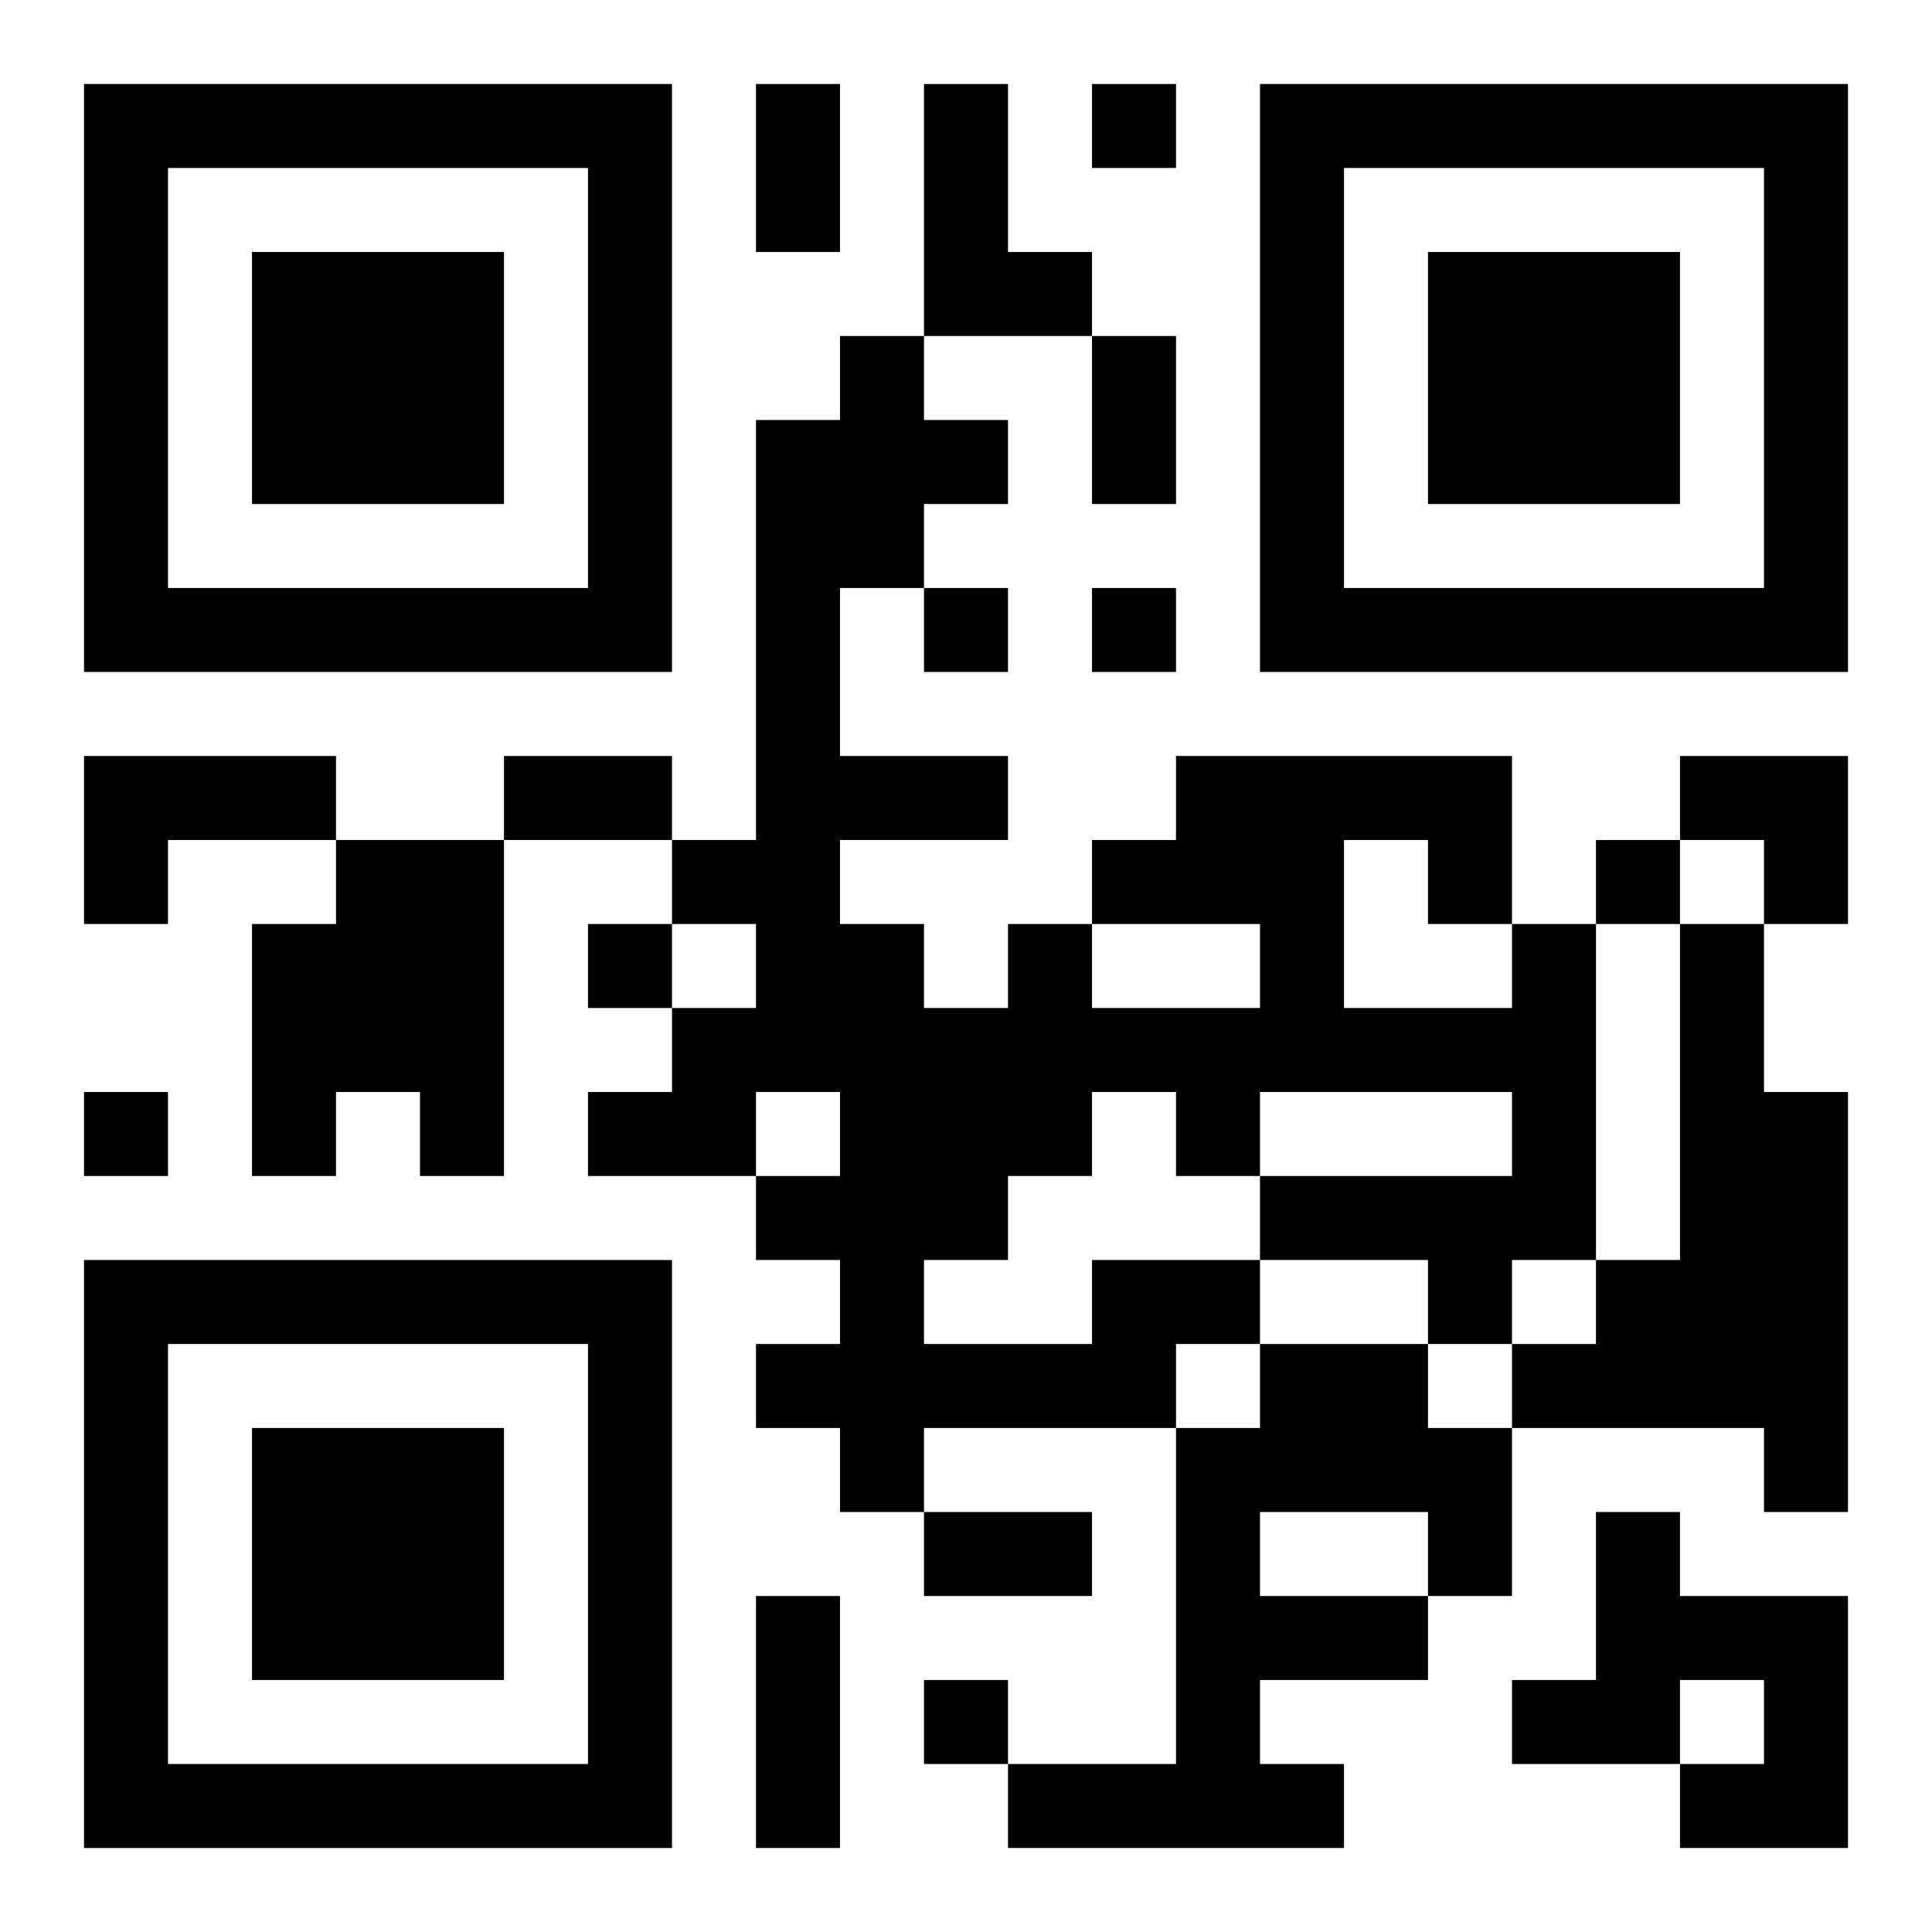
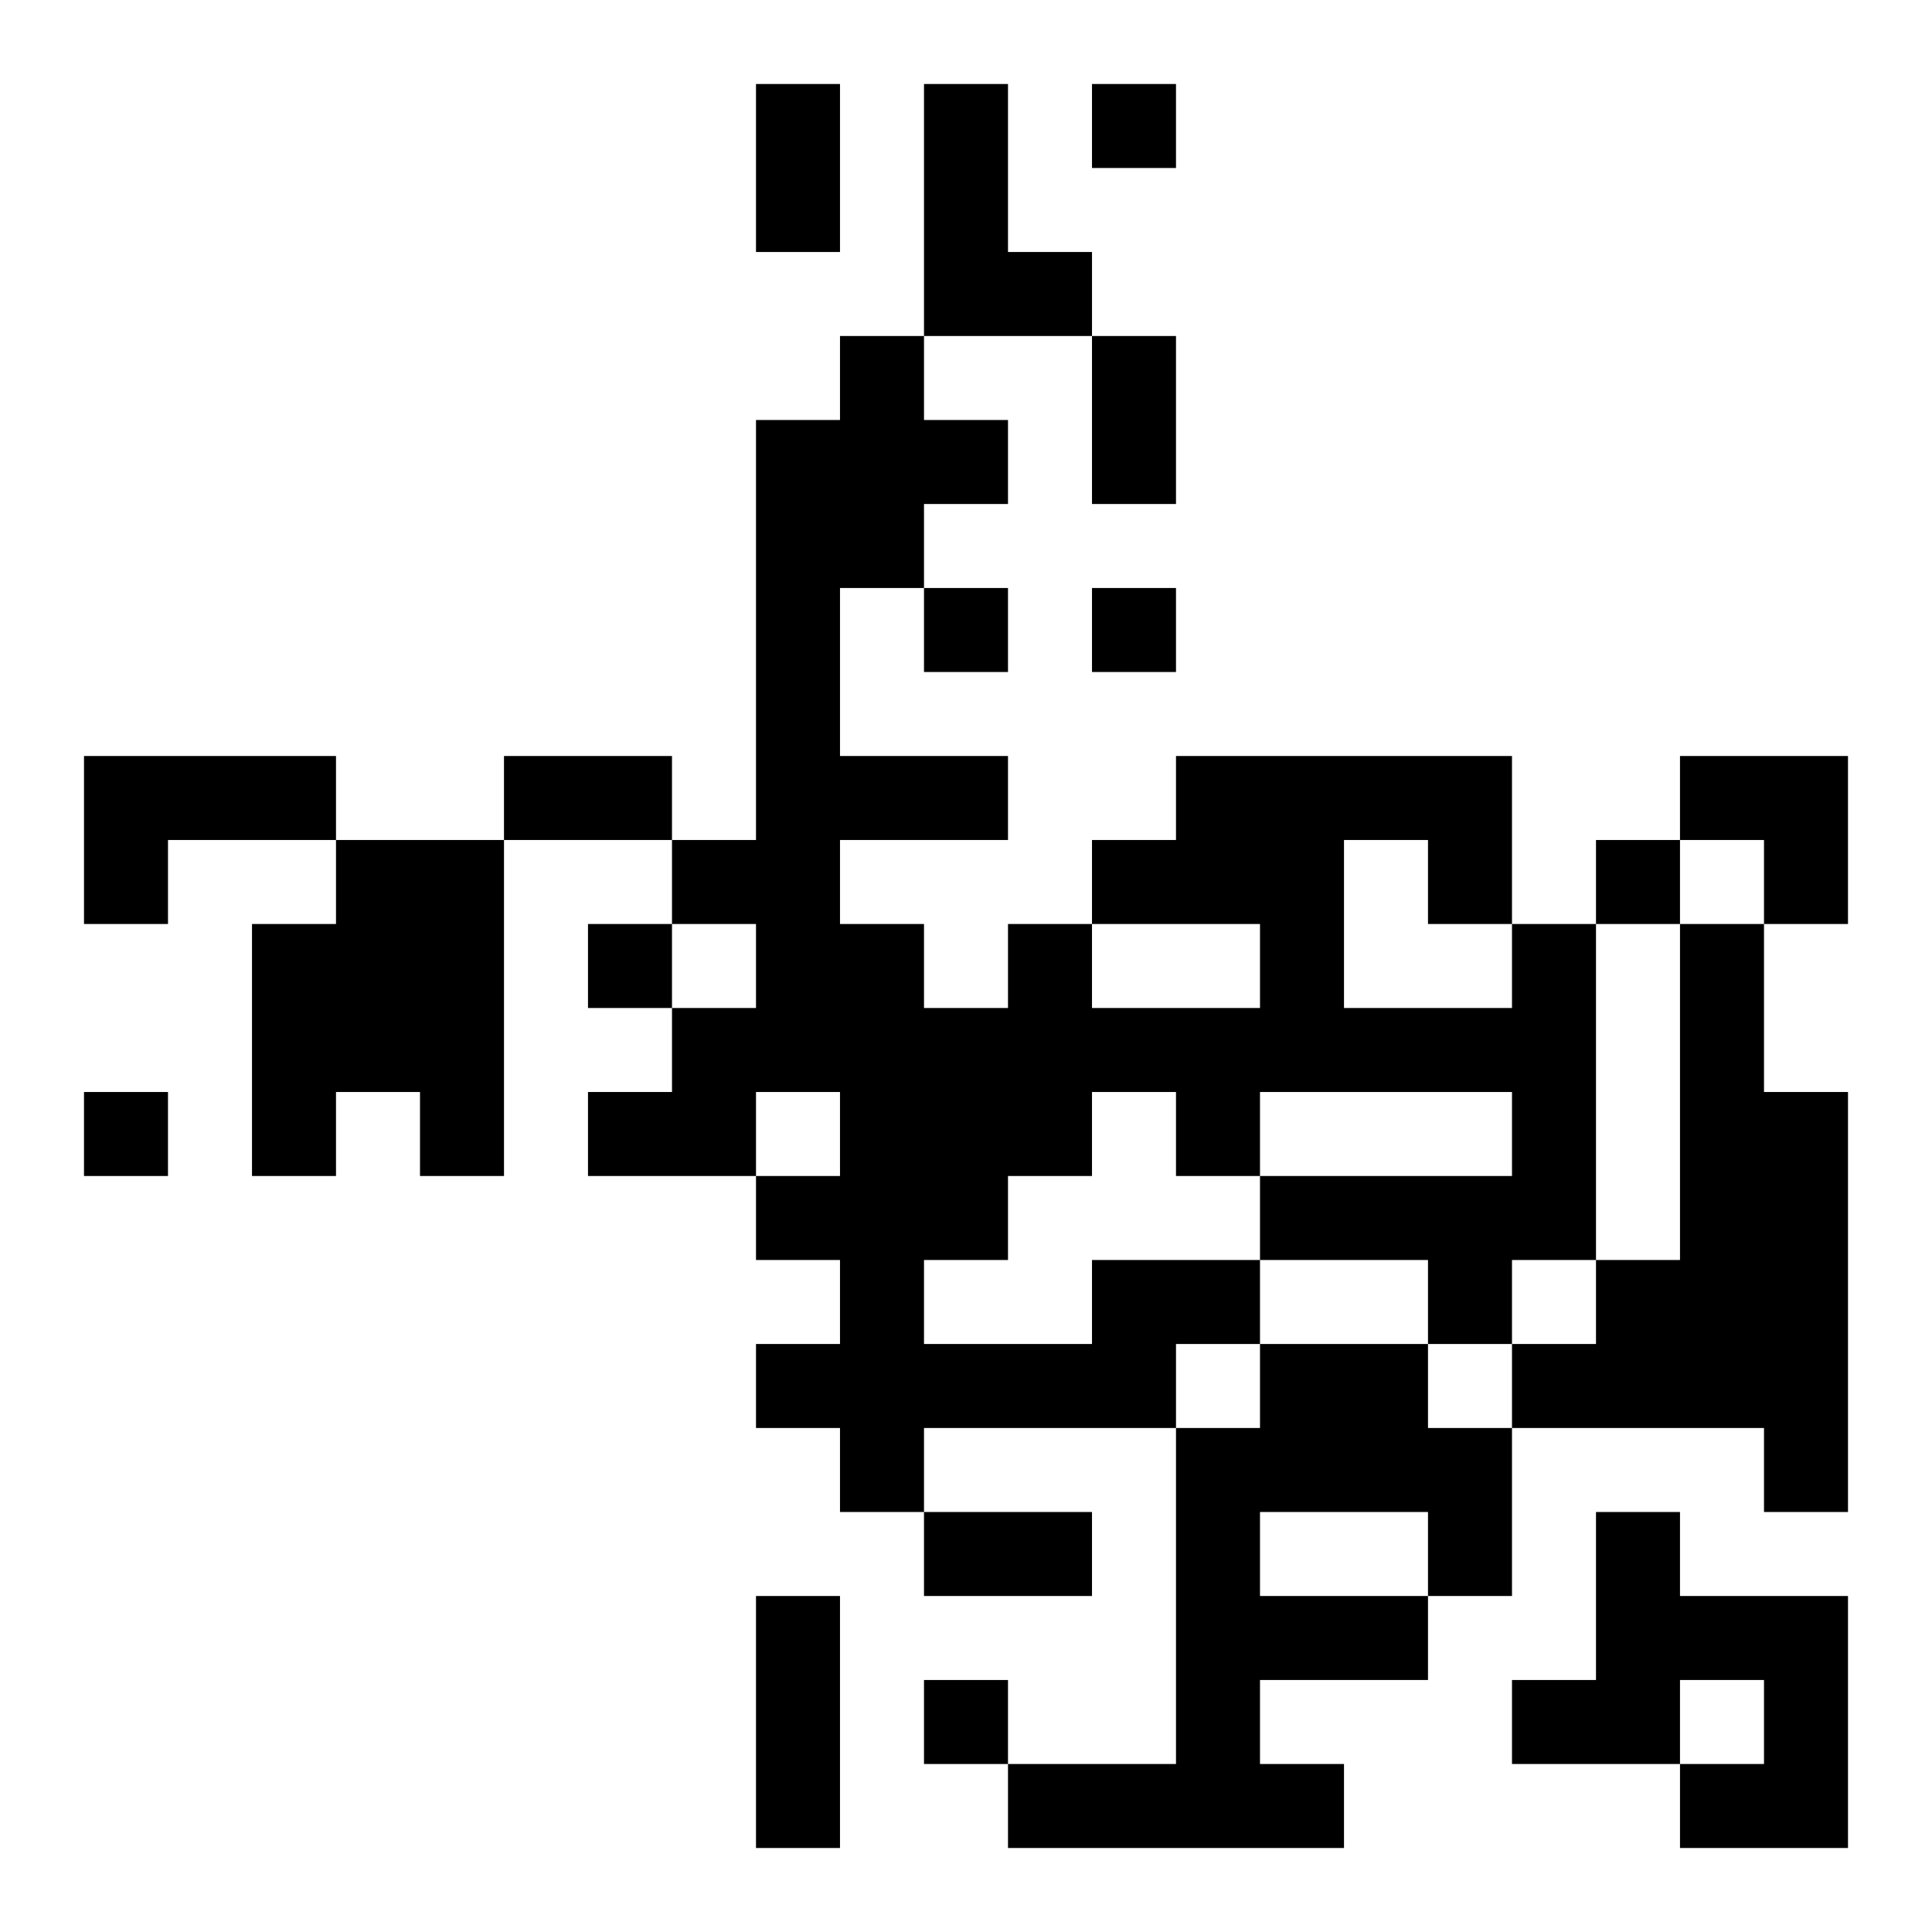
<svg xmlns="http://www.w3.org/2000/svg" xmlns:xlink="http://www.w3.org/1999/xlink" width="250" height="250" baseProfile="full" version="1.1" viewBox="-1 -1 23 23">
  <symbol id="a">
-     <path d="m0 7v7h7v-7h-7zm1 1h5v5h-5v-5zm1 1v3h3v-3h-3z" />
-   </symbol>
+     </symbol>
  <use y="-7" xlink:href="#a" />
  <use y="7" xlink:href="#a" />
  <use x="14" y="-7" xlink:href="#a" />
  <path d="m10 0h1v2h1v1h-2v-3m-10 8h3v1h-2v1h-1v-2m3 1h2v4h-1v-1h-1v1h-1v-3h1v-1m16 1h1v2h1v5h-1v-1h-3v-1h1v-1h1v-4m-7 4h2v1h-1v1h-3v1h-1v-1h-1v-1h1v-1h-1v-1h1v-1h-1v1h-2v-1h1v-1h1v-1h-1v-1h1v-5h1v-1h1v1h1v1h-1v1h-1v2h2v1h-2v1h1v1h1v-1h1v1h2v-1h-2v-1h1v-1h4v2h1v4h-1v1h-1v-1h-2v-1h3v-1h-3v1h-1v-1h-1v1h-1v1h-1v1h2v-1m3-5v2h2v-1h-1v-1h-1m-1 6h2v1h1v2h-1v1h-2v1h1v1h-4v-1h2v-4h1v-1m0 2v1h2v-1h-2m4 0h1v1h2v3h-2v-1h1v-1h-1v1h-2v-1h1v-2m-6-17v1h1v-1h-1m-2 6v1h1v-1h-1m2 0v1h1v-1h-1m6 3v1h1v-1h-1m-12 1v1h1v-1h-1m-6 2v1h1v-1h-1m10 7v1h1v-1h-1m-2-19h1v2h-1v-2m4 3h1v2h-1v-2m-7 5h2v1h-2v-1m5 9h2v1h-2v-1m-2 1h1v3h-1v-3m11-10h2v2h-1v-1h-1z" />
</svg>